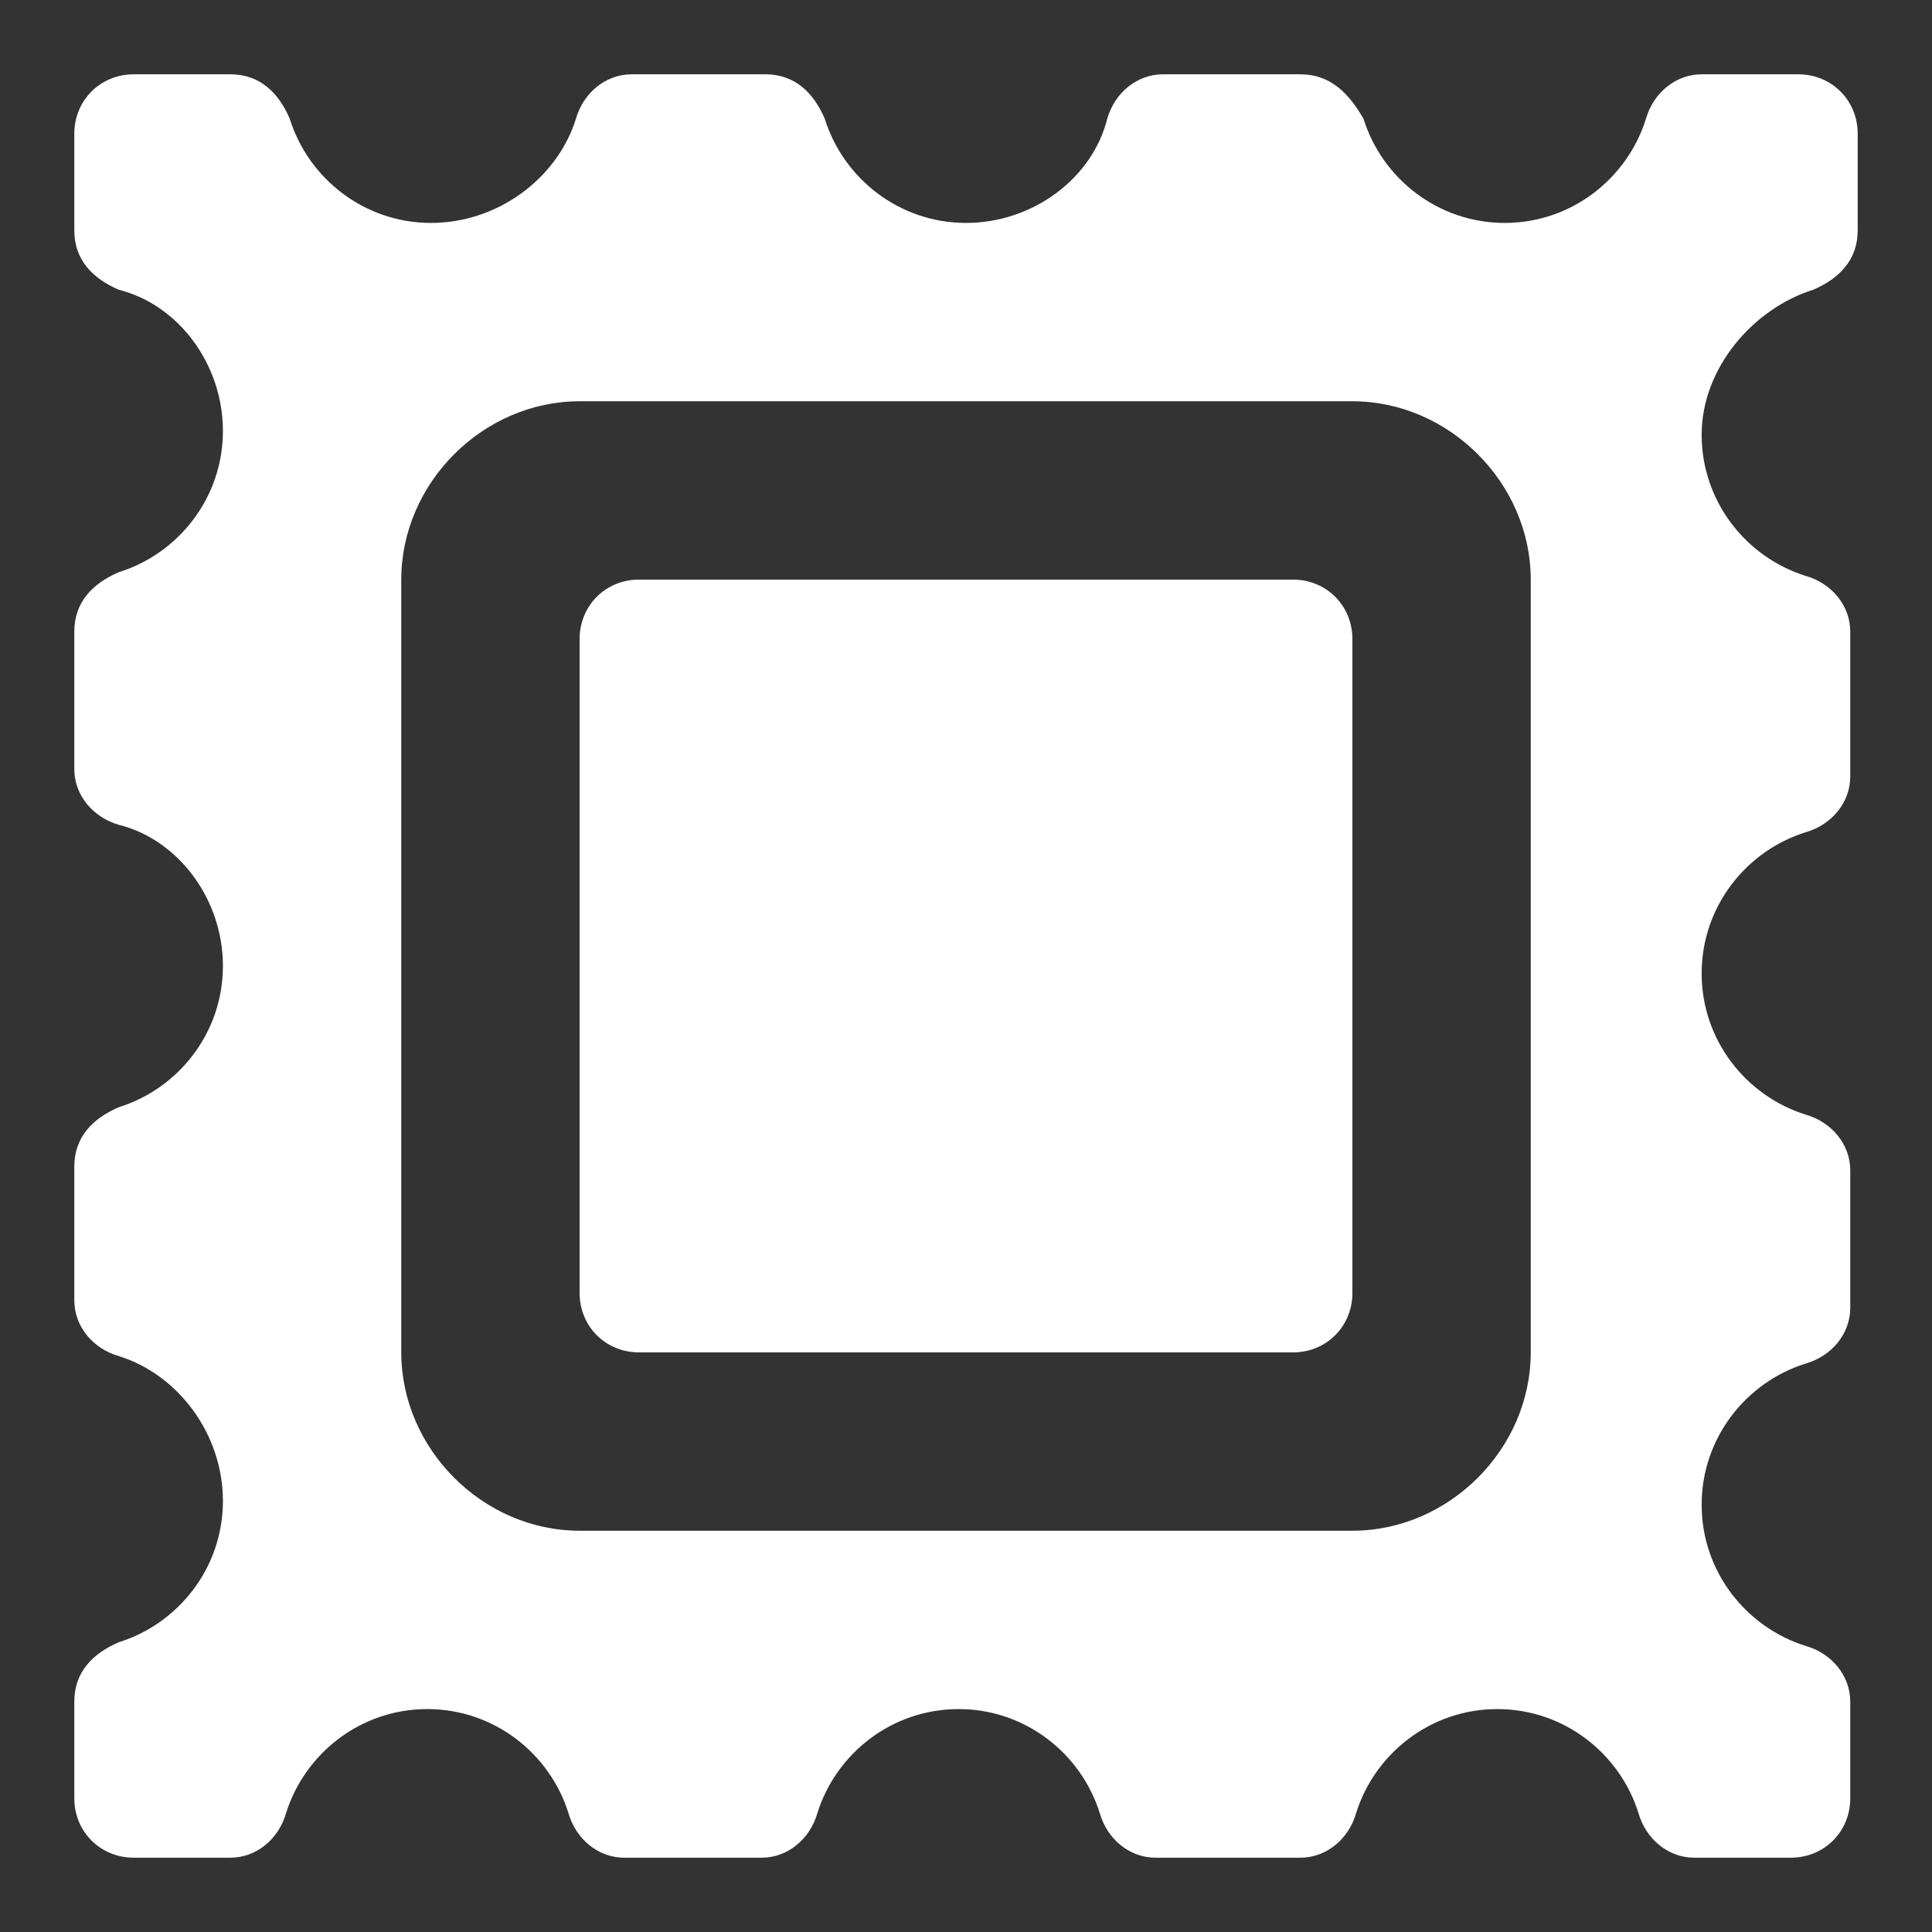
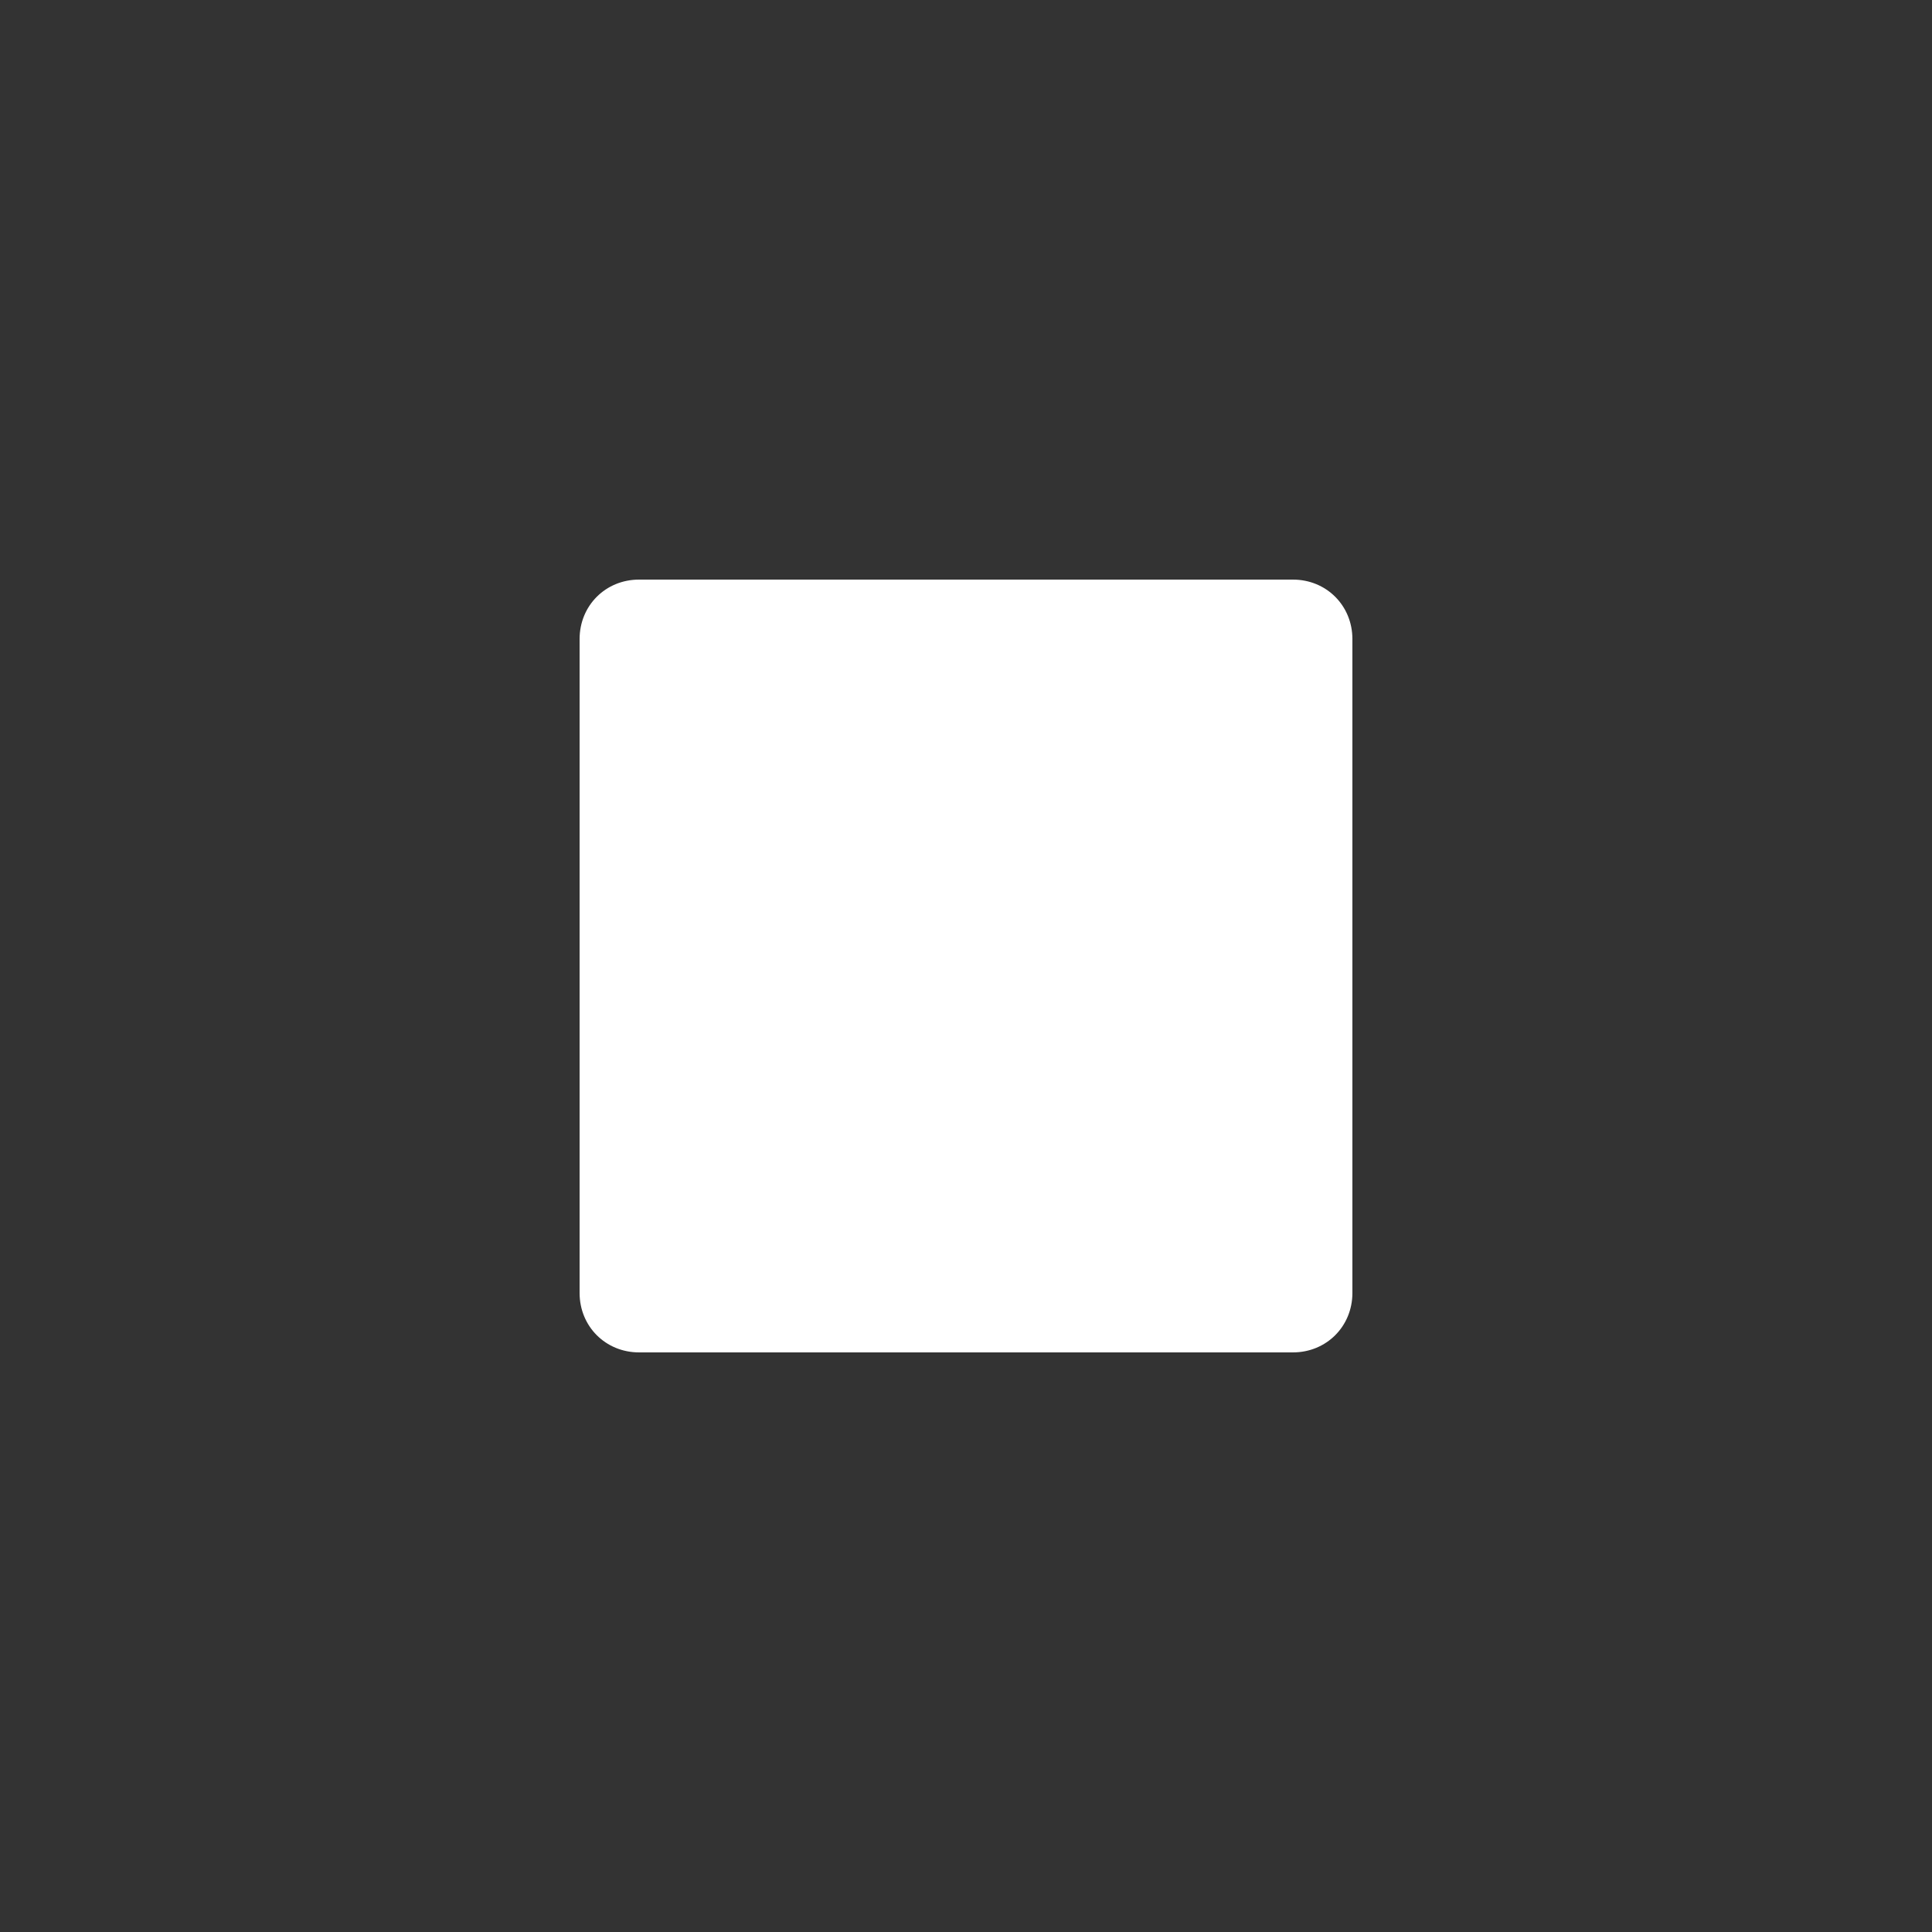
<svg xmlns="http://www.w3.org/2000/svg" x="0px" y="0px" width="52px" height="52px" viewBox="0 0 52 52" enable-background="new 0 0 52 52" xml:space="preserve">
  <rect x="0" y="0" width="52" height="52" fill="#333333" stroke="none" />
  <g>
    <path fill="#FFFFFF" d="M34.8,15.6H17.2c-0.9,0-1.6,0.7-1.6,1.6v17.6c0,0.9,0.7,1.6,1.6,1.6h17.6c0.9,0,1.6-0.7,1.6-1.6V17.2   C36.4,16.3,35.7,15.6,34.8,15.6z" />
-     <path fill="#FFFFFF" d="M48.8,7.8C49.5,7.5,50,7,50,6.2V3.6C50,2.7,49.3,2,48.4,2h-2.6c-0.7,0-1.3,0.5-1.5,1.2   c-0.5,1.6-2,2.8-3.8,2.8s-3.3-1.2-3.8-2.8C36.3,2.5,35.8,2,35,2h-3.7c-0.7,0-1.3,0.5-1.5,1.2C29.4,4.8,27.8,6,26,6   c-1.8,0-3.3-1.2-3.8-2.8C21.9,2.5,21.4,2,20.6,2H17c-0.7,0-1.3,0.5-1.5,1.2C15,4.8,13.4,6,11.6,6C9.8,6,8.3,4.8,7.8,3.2   C7.5,2.5,7,2,6.2,2H3.6C2.7,2,2,2.7,2,3.6v2.6C2,7,2.5,7.5,3.2,7.8C4.8,8.2,6,9.8,6,11.6s-1.2,3.3-2.8,3.8C2.5,15.7,2,16.2,2,17   v3.7c0,0.7,0.5,1.3,1.2,1.5C4.8,22.6,6,24.2,6,26s-1.2,3.3-2.8,3.8C2.5,30.1,2,30.6,2,31.4V35c0,0.7,0.5,1.3,1.2,1.5   C4.8,37,6,38.6,6,40.4c0,1.8-1.2,3.3-2.8,3.8C2.5,44.5,2,45,2,45.8v2.6C2,49.3,2.7,50,3.6,50h2.6c0.7,0,1.3-0.5,1.5-1.2   c0.5-1.6,2-2.8,3.8-2.8c1.8,0,3.3,1.2,3.8,2.8c0.2,0.7,0.8,1.2,1.5,1.2h3.7c0.7,0,1.3-0.5,1.5-1.2c0.5-1.6,2-2.8,3.8-2.8   s3.3,1.2,3.8,2.8c0.2,0.7,0.8,1.2,1.5,1.2H35c0.7,0,1.3-0.5,1.5-1.2c0.5-1.6,2-2.8,3.8-2.8c1.8,0,3.3,1.2,3.8,2.8   c0.2,0.7,0.8,1.2,1.5,1.2h2.6c0.9,0,1.6-0.7,1.6-1.6v-2.6c0-0.7-0.5-1.3-1.2-1.5c-1.6-0.5-2.8-2-2.8-3.8s1.2-3.3,2.8-3.8   c0.7-0.2,1.2-0.8,1.2-1.5v-3.7c0-0.7-0.5-1.3-1.2-1.5c-1.6-0.5-2.8-2-2.8-3.8c0-1.8,1.2-3.3,2.8-3.8c0.7-0.2,1.2-0.8,1.2-1.5V17   c0-0.7-0.5-1.3-1.2-1.5c-1.6-0.5-2.8-2-2.8-3.8S47.2,8.3,48.8,7.8z M41.2,36.4c0,2.6-2.2,4.8-4.8,4.8H15.6c-2.6,0-4.8-2.2-4.8-4.8   V15.6c0-2.6,2.2-4.8,4.8-4.8h20.8c2.6,0,4.8,2.2,4.8,4.8V36.4z" />
  </g>
</svg>